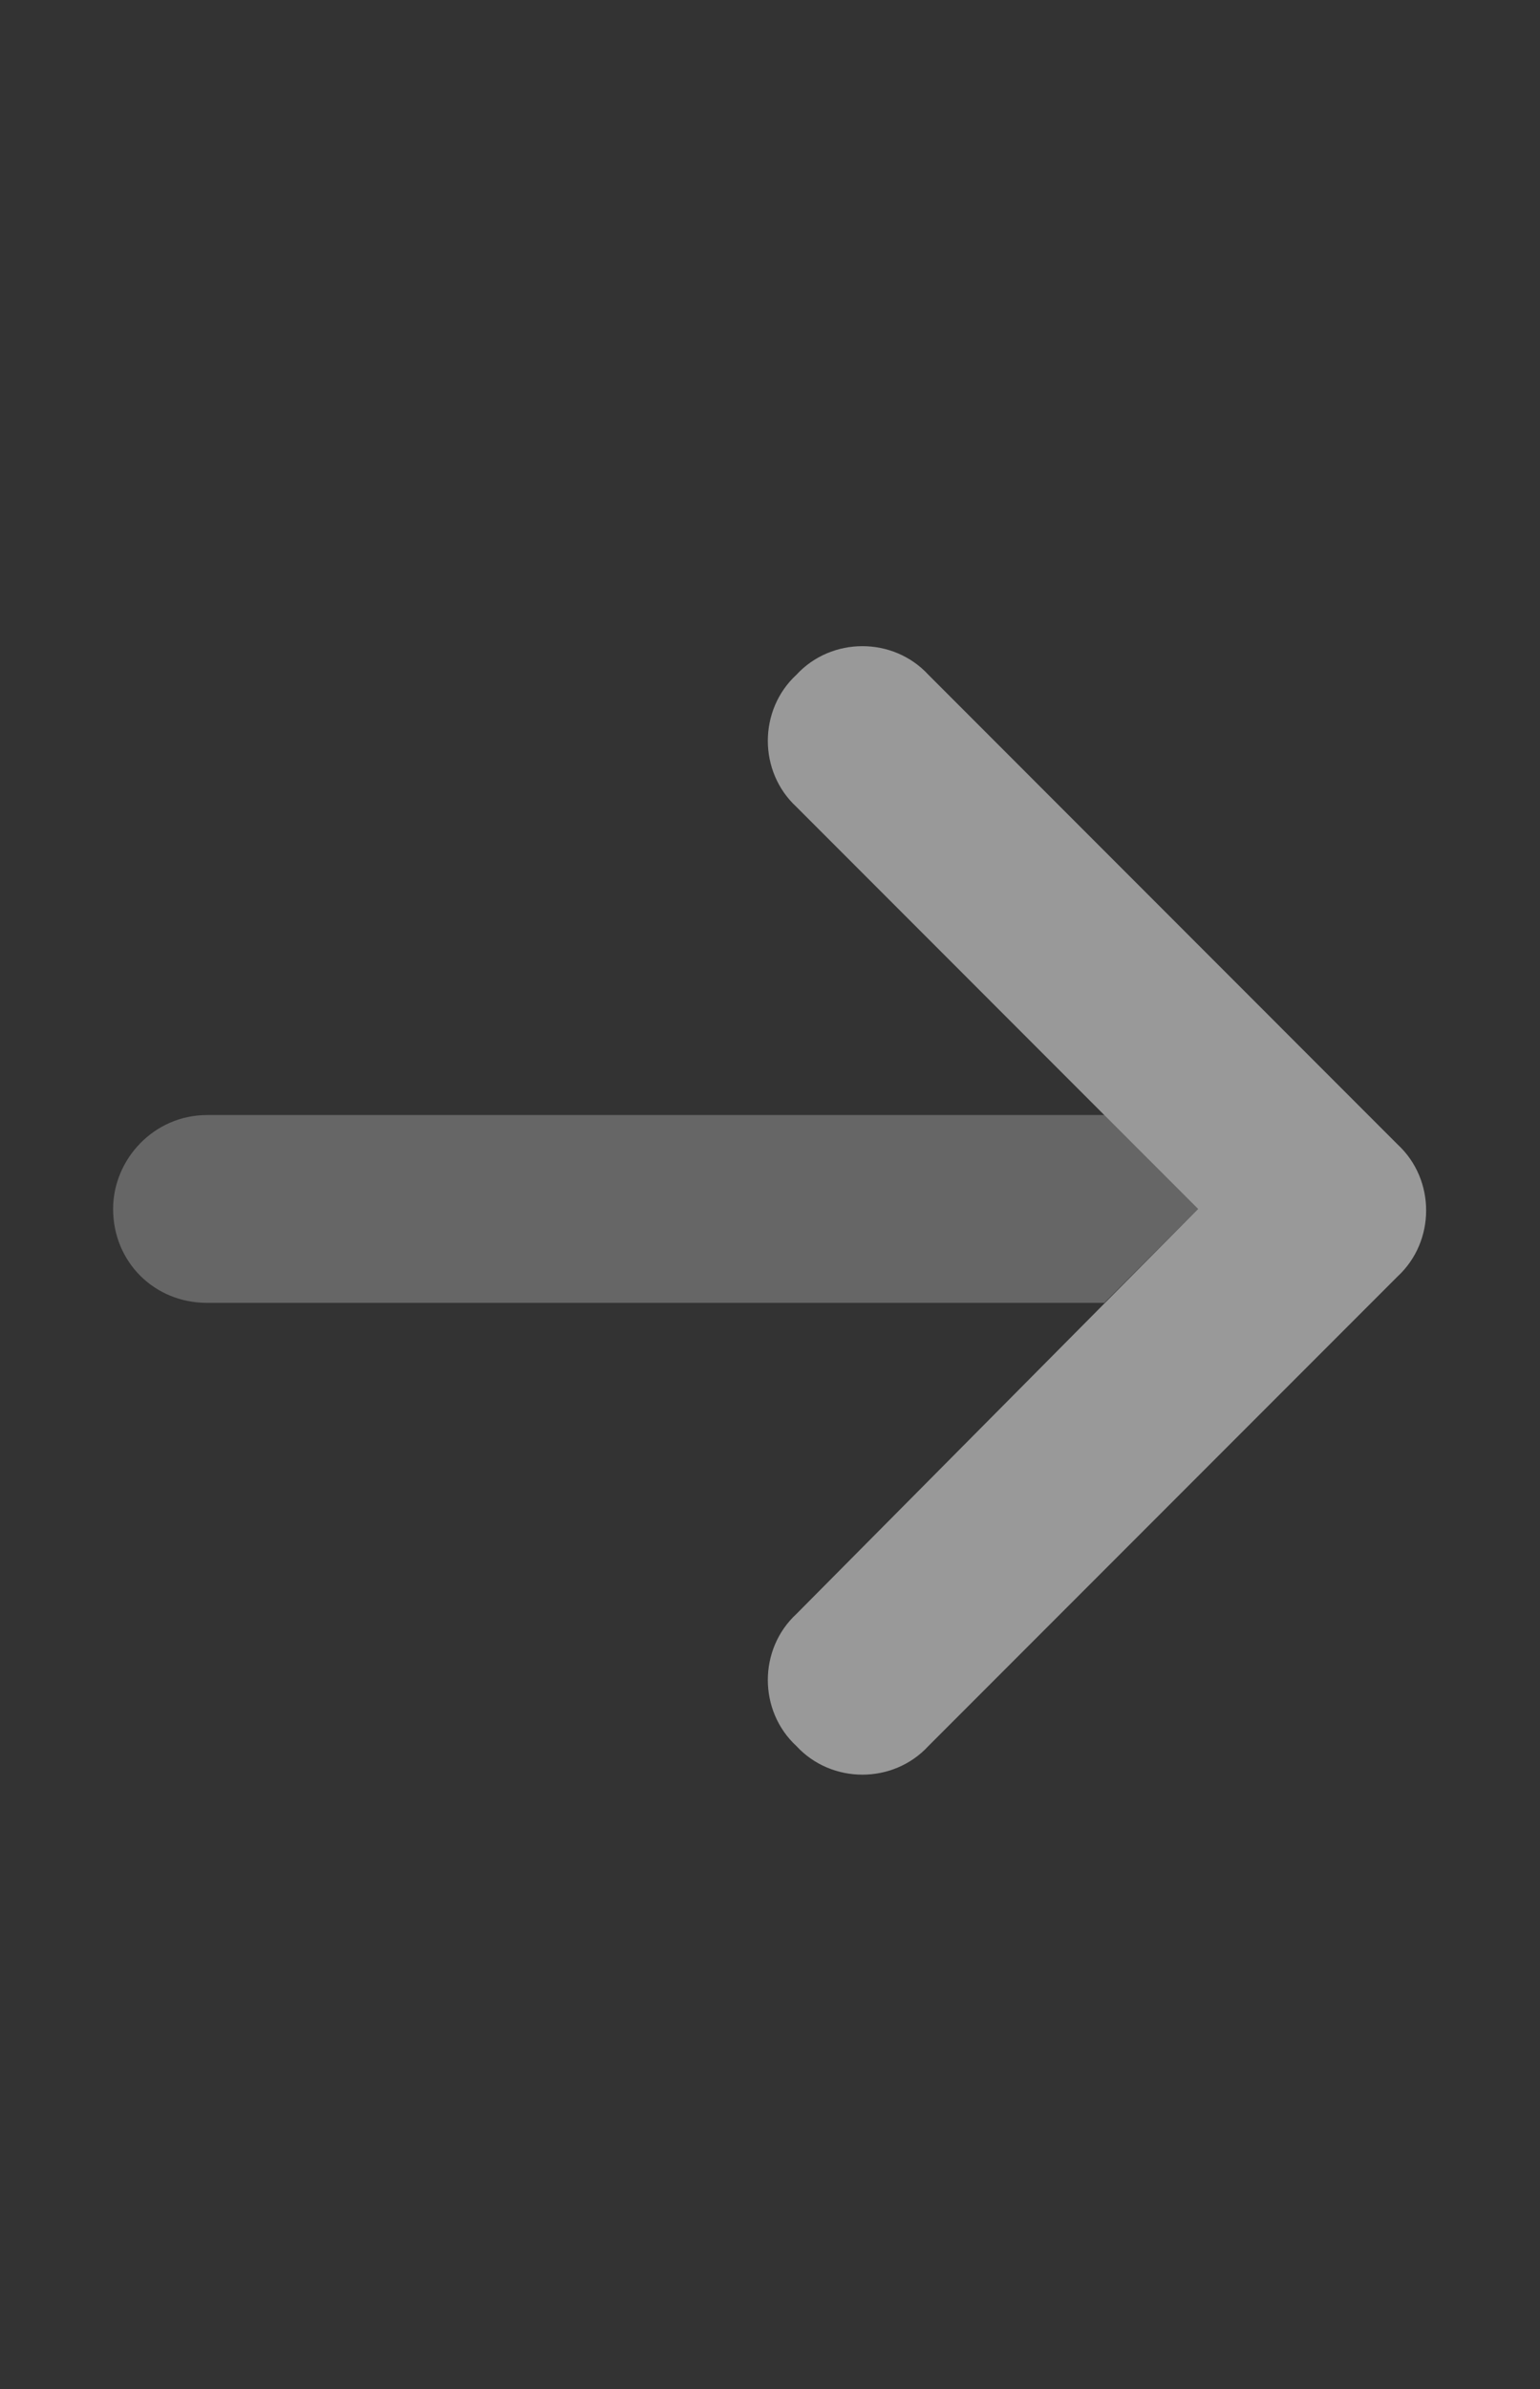
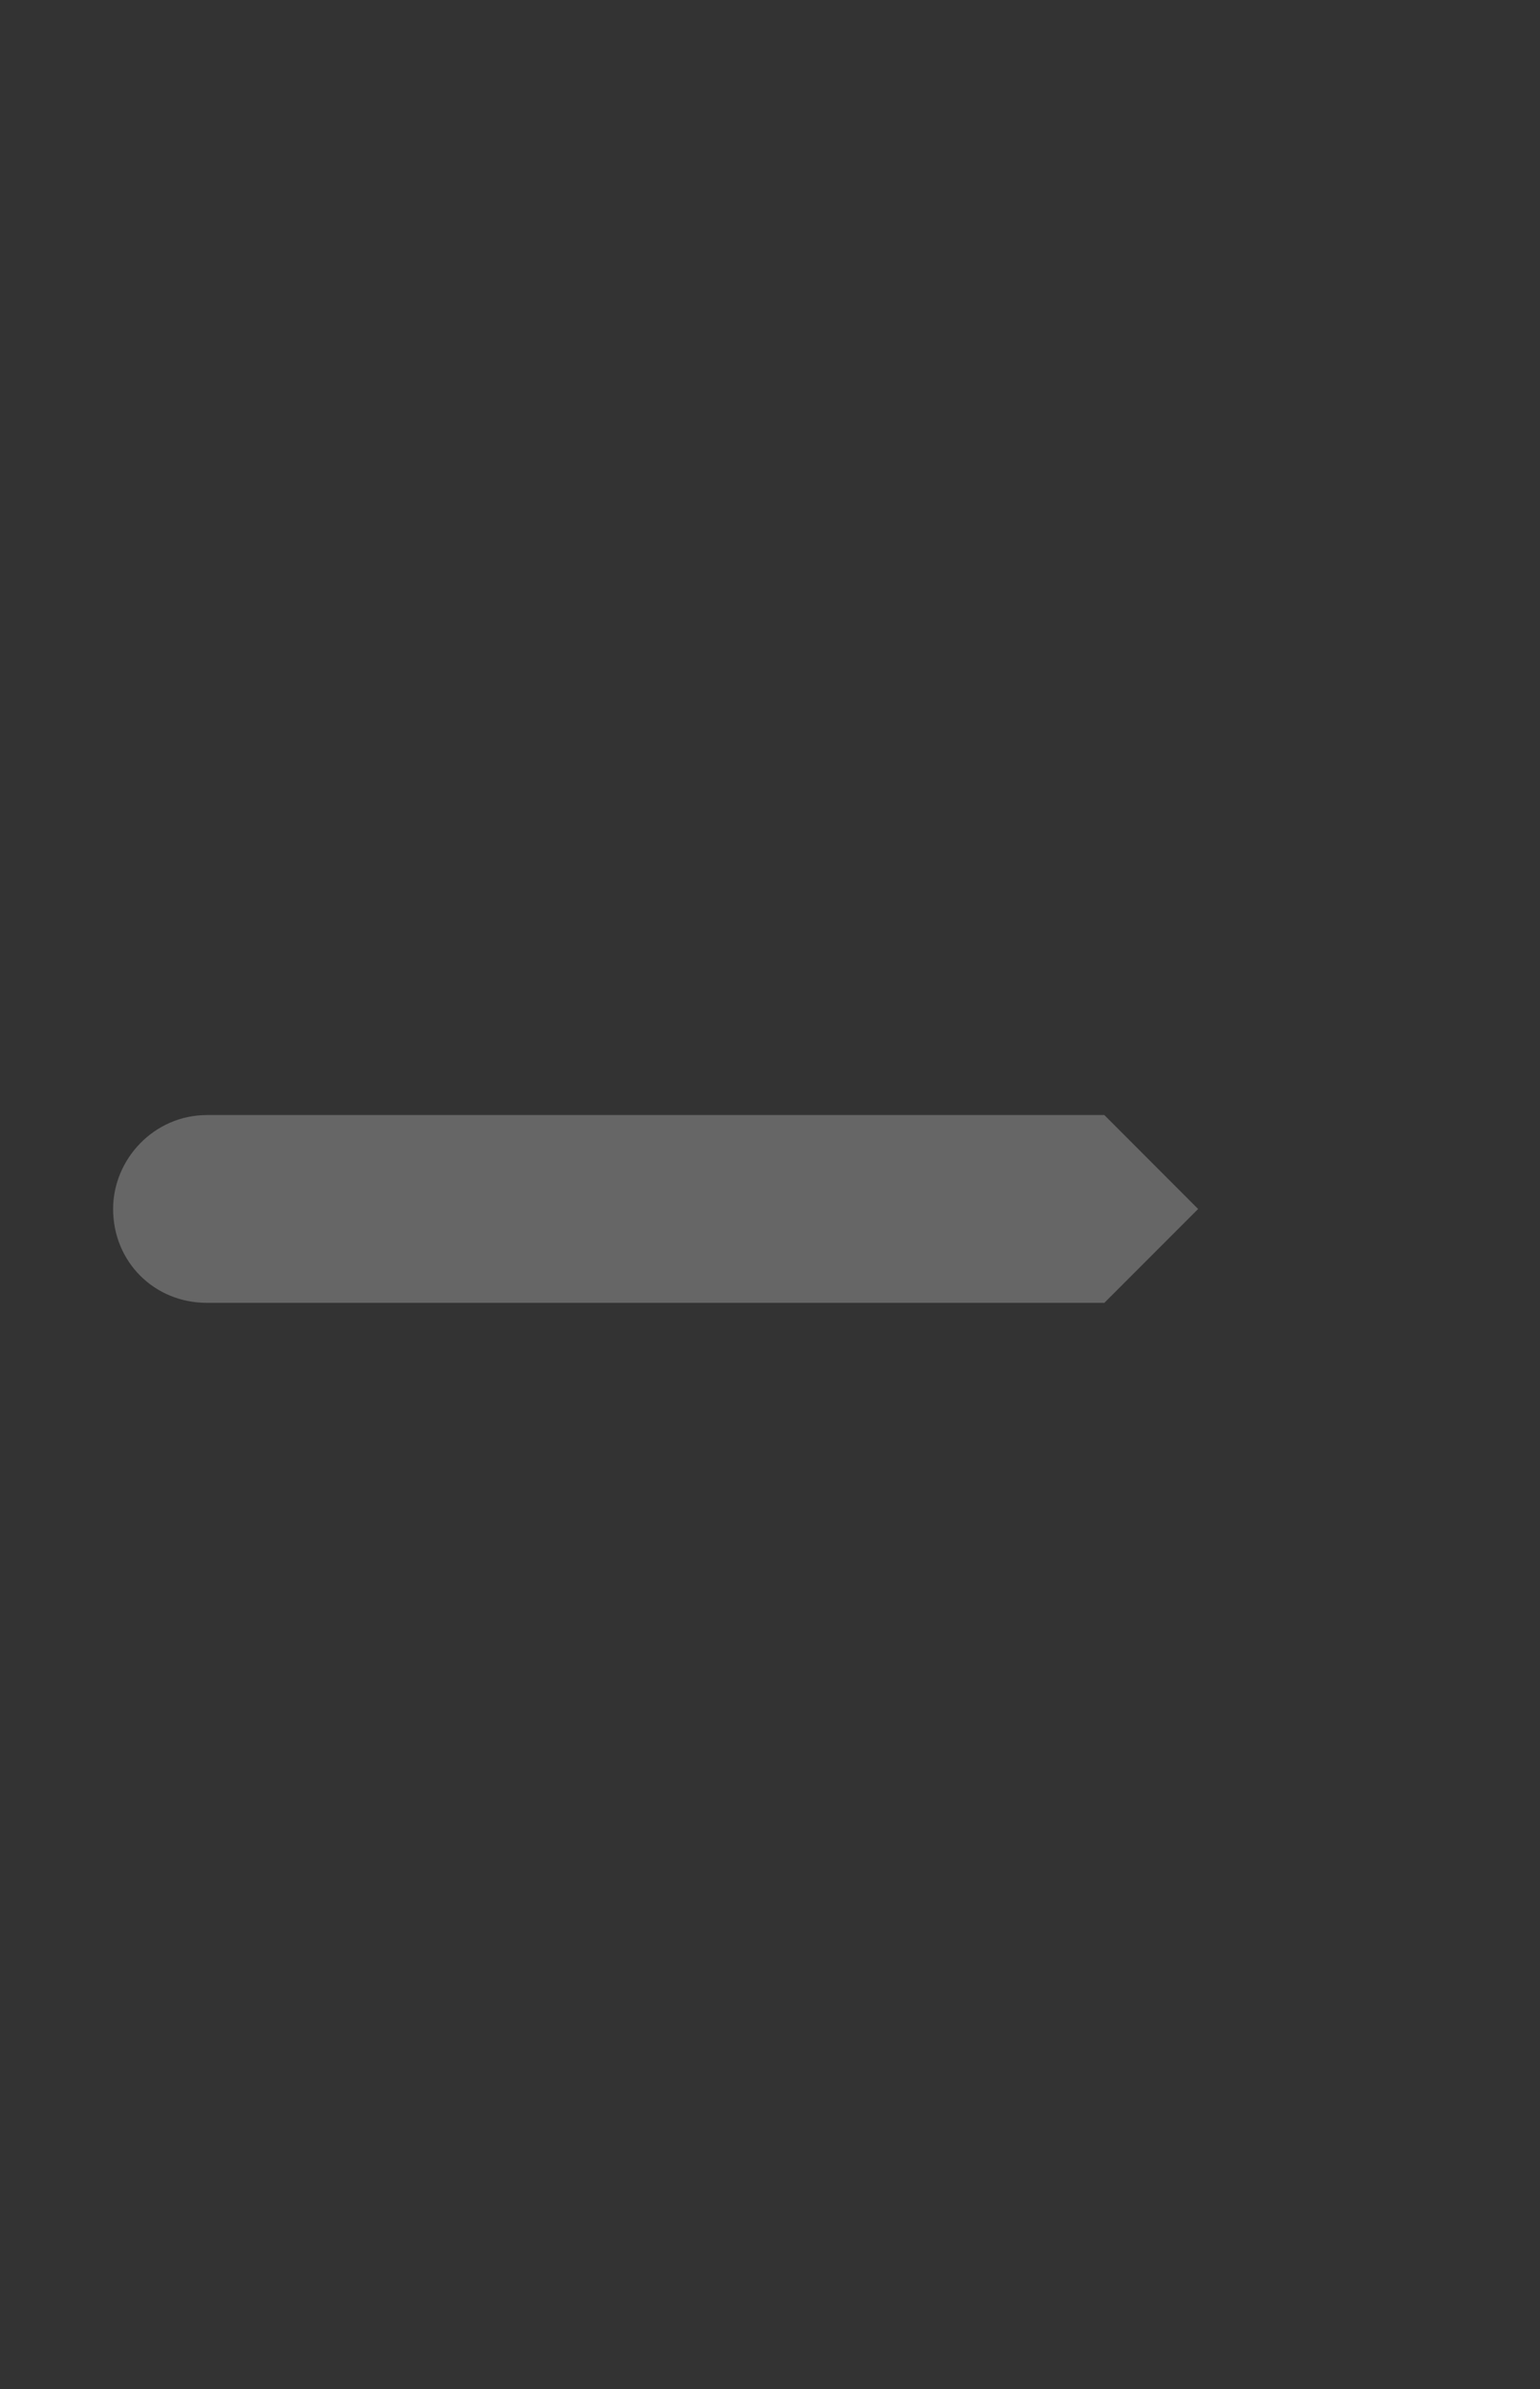
<svg xmlns="http://www.w3.org/2000/svg" width="20" height="31" viewBox="0 0 20 31" fill="none">
  <rect x="0" y="0" width="20" height="31" fill="#333333" stroke="none" />
-   <path d="M18.15 14.85C18.645 15.307 18.645 16.106 18.15 16.564L12.057 22.657C11.6 23.152 10.8 23.152 10.343 22.657C9.848 22.2 9.848 21.4 10.343 20.943L15.56 15.688L10.343 10.47C9.848 10.013 9.848 9.213 10.343 8.756C10.8 8.261 11.6 8.261 12.057 8.756L18.15 14.85Z" fill="white" fill-opacity="0.5" />
  <path d="M14.342 14.469L15.56 15.688L14.342 16.906H2.688C2.002 16.906 1.469 16.373 1.469 15.688C1.469 15.04 2.002 14.469 2.688 14.469H14.342Z" fill="white" fill-opacity="0.25" />
</svg>